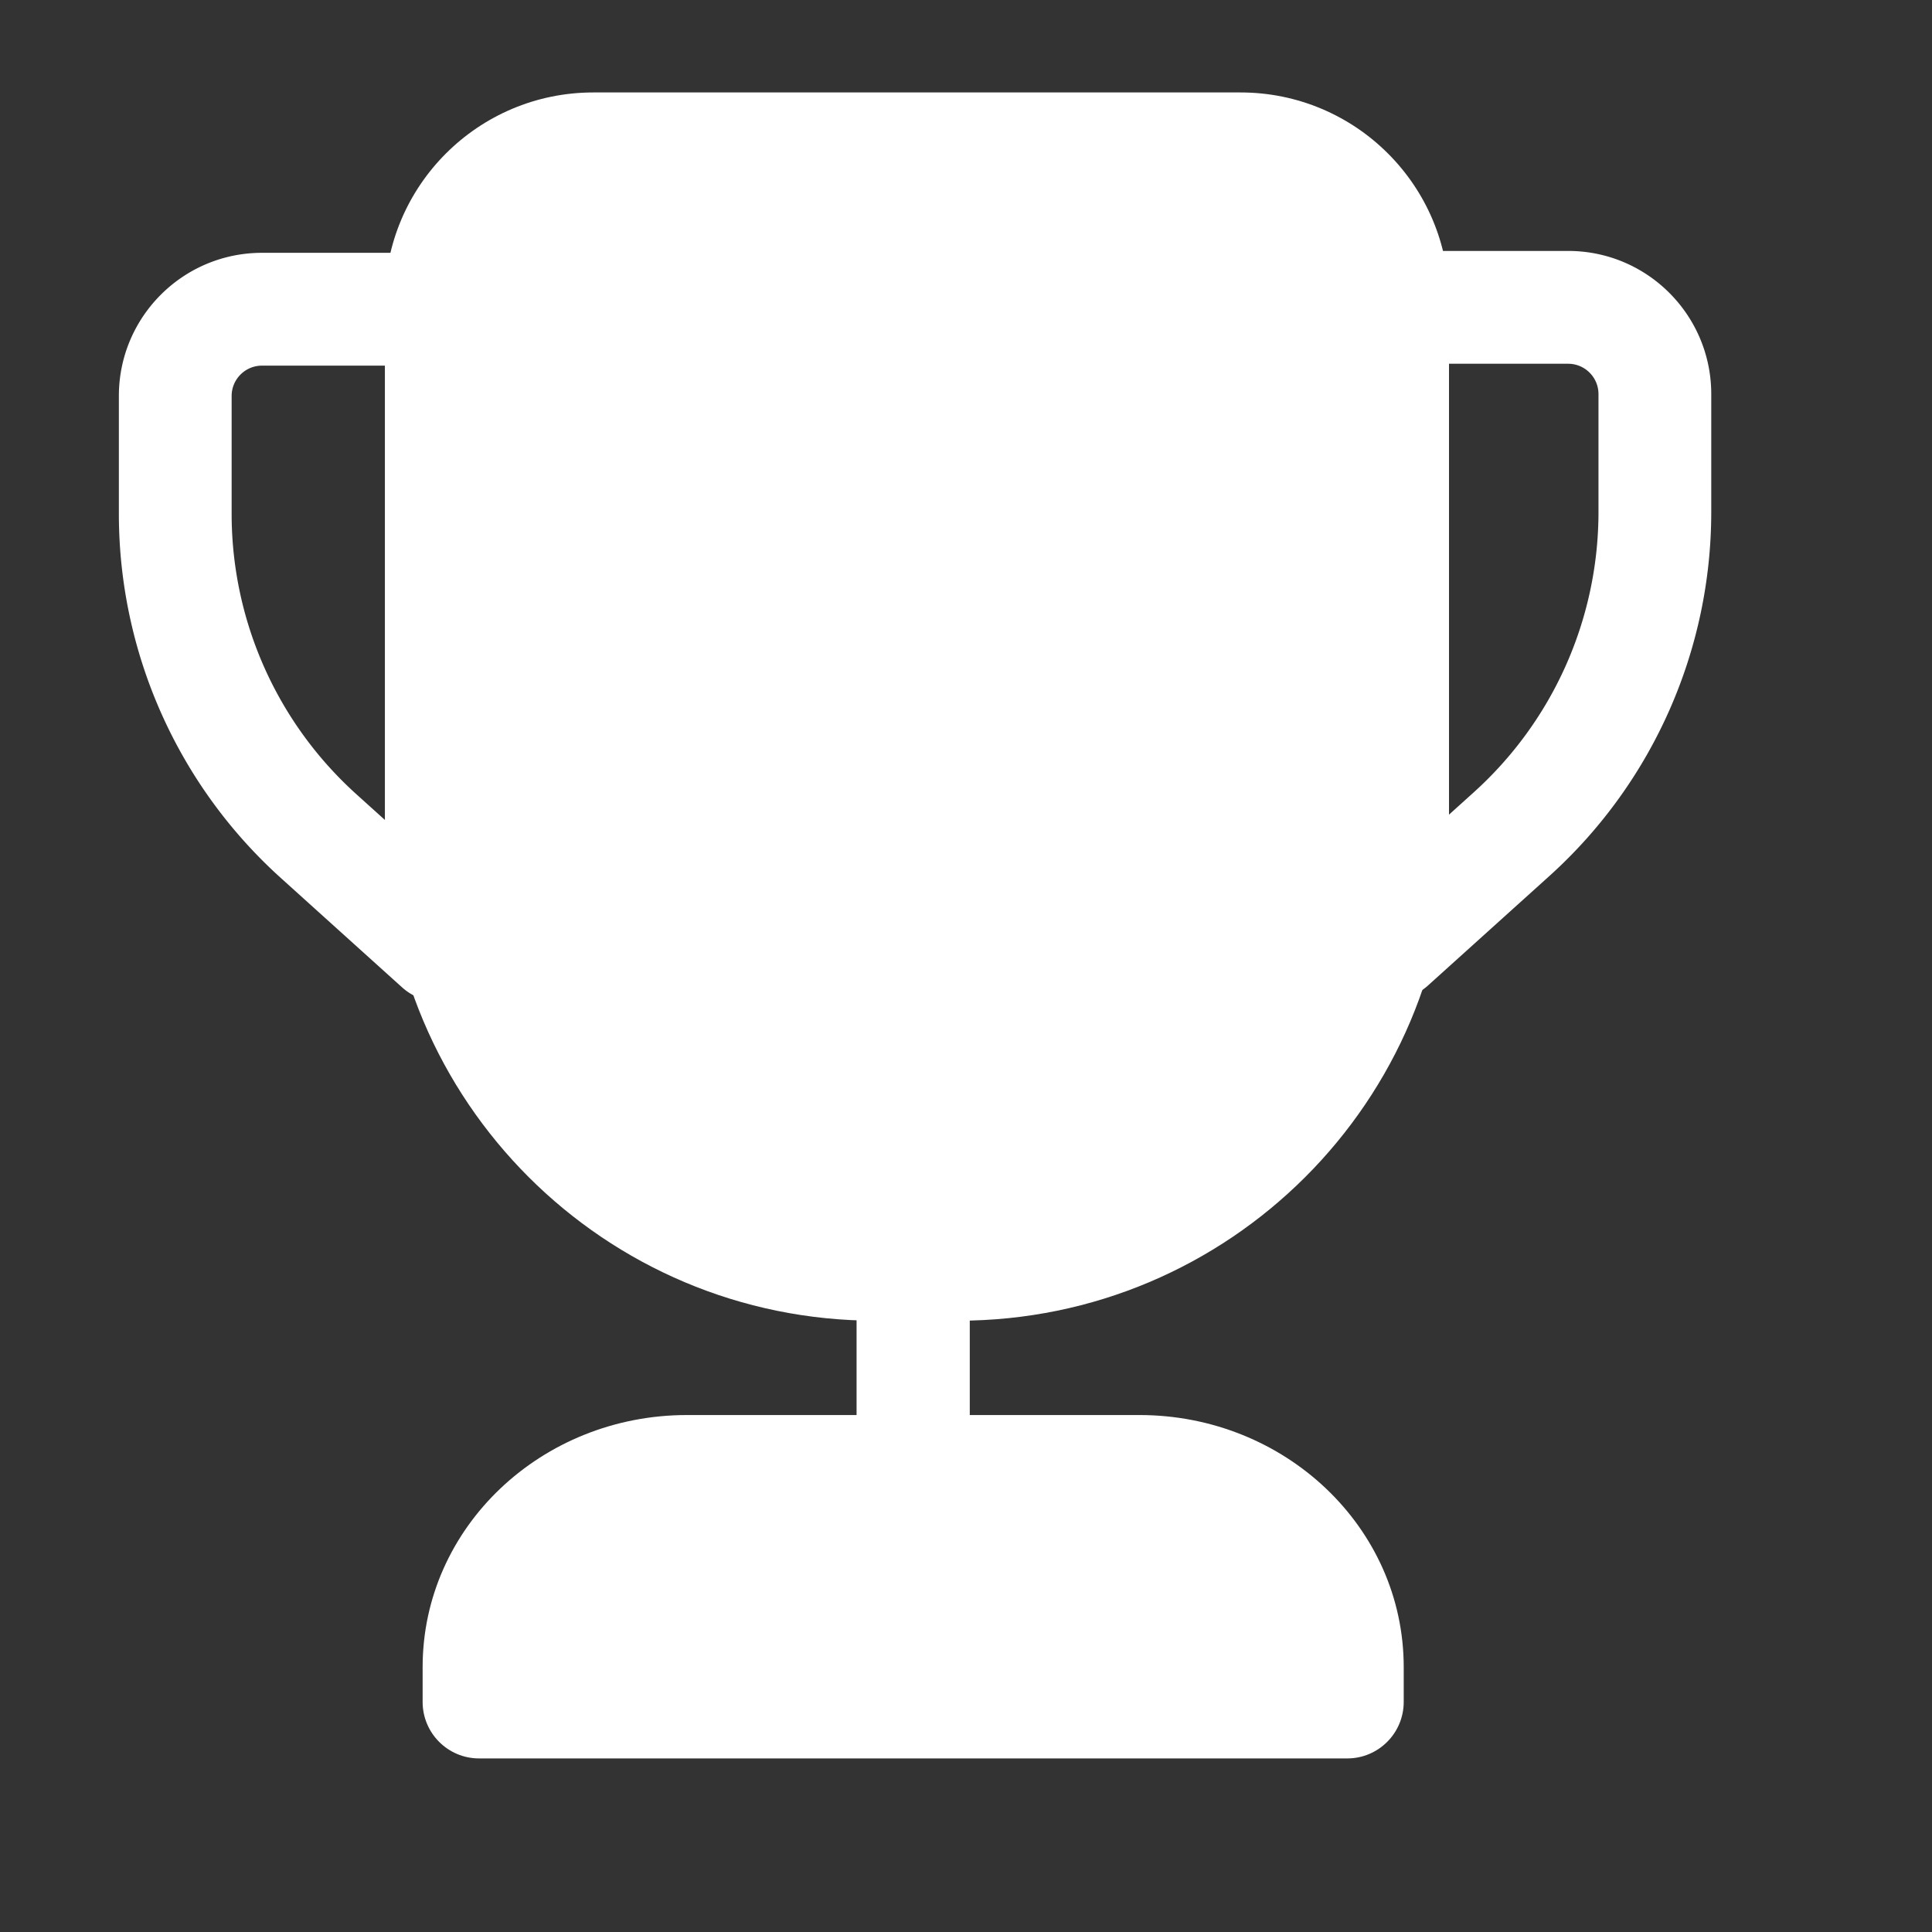
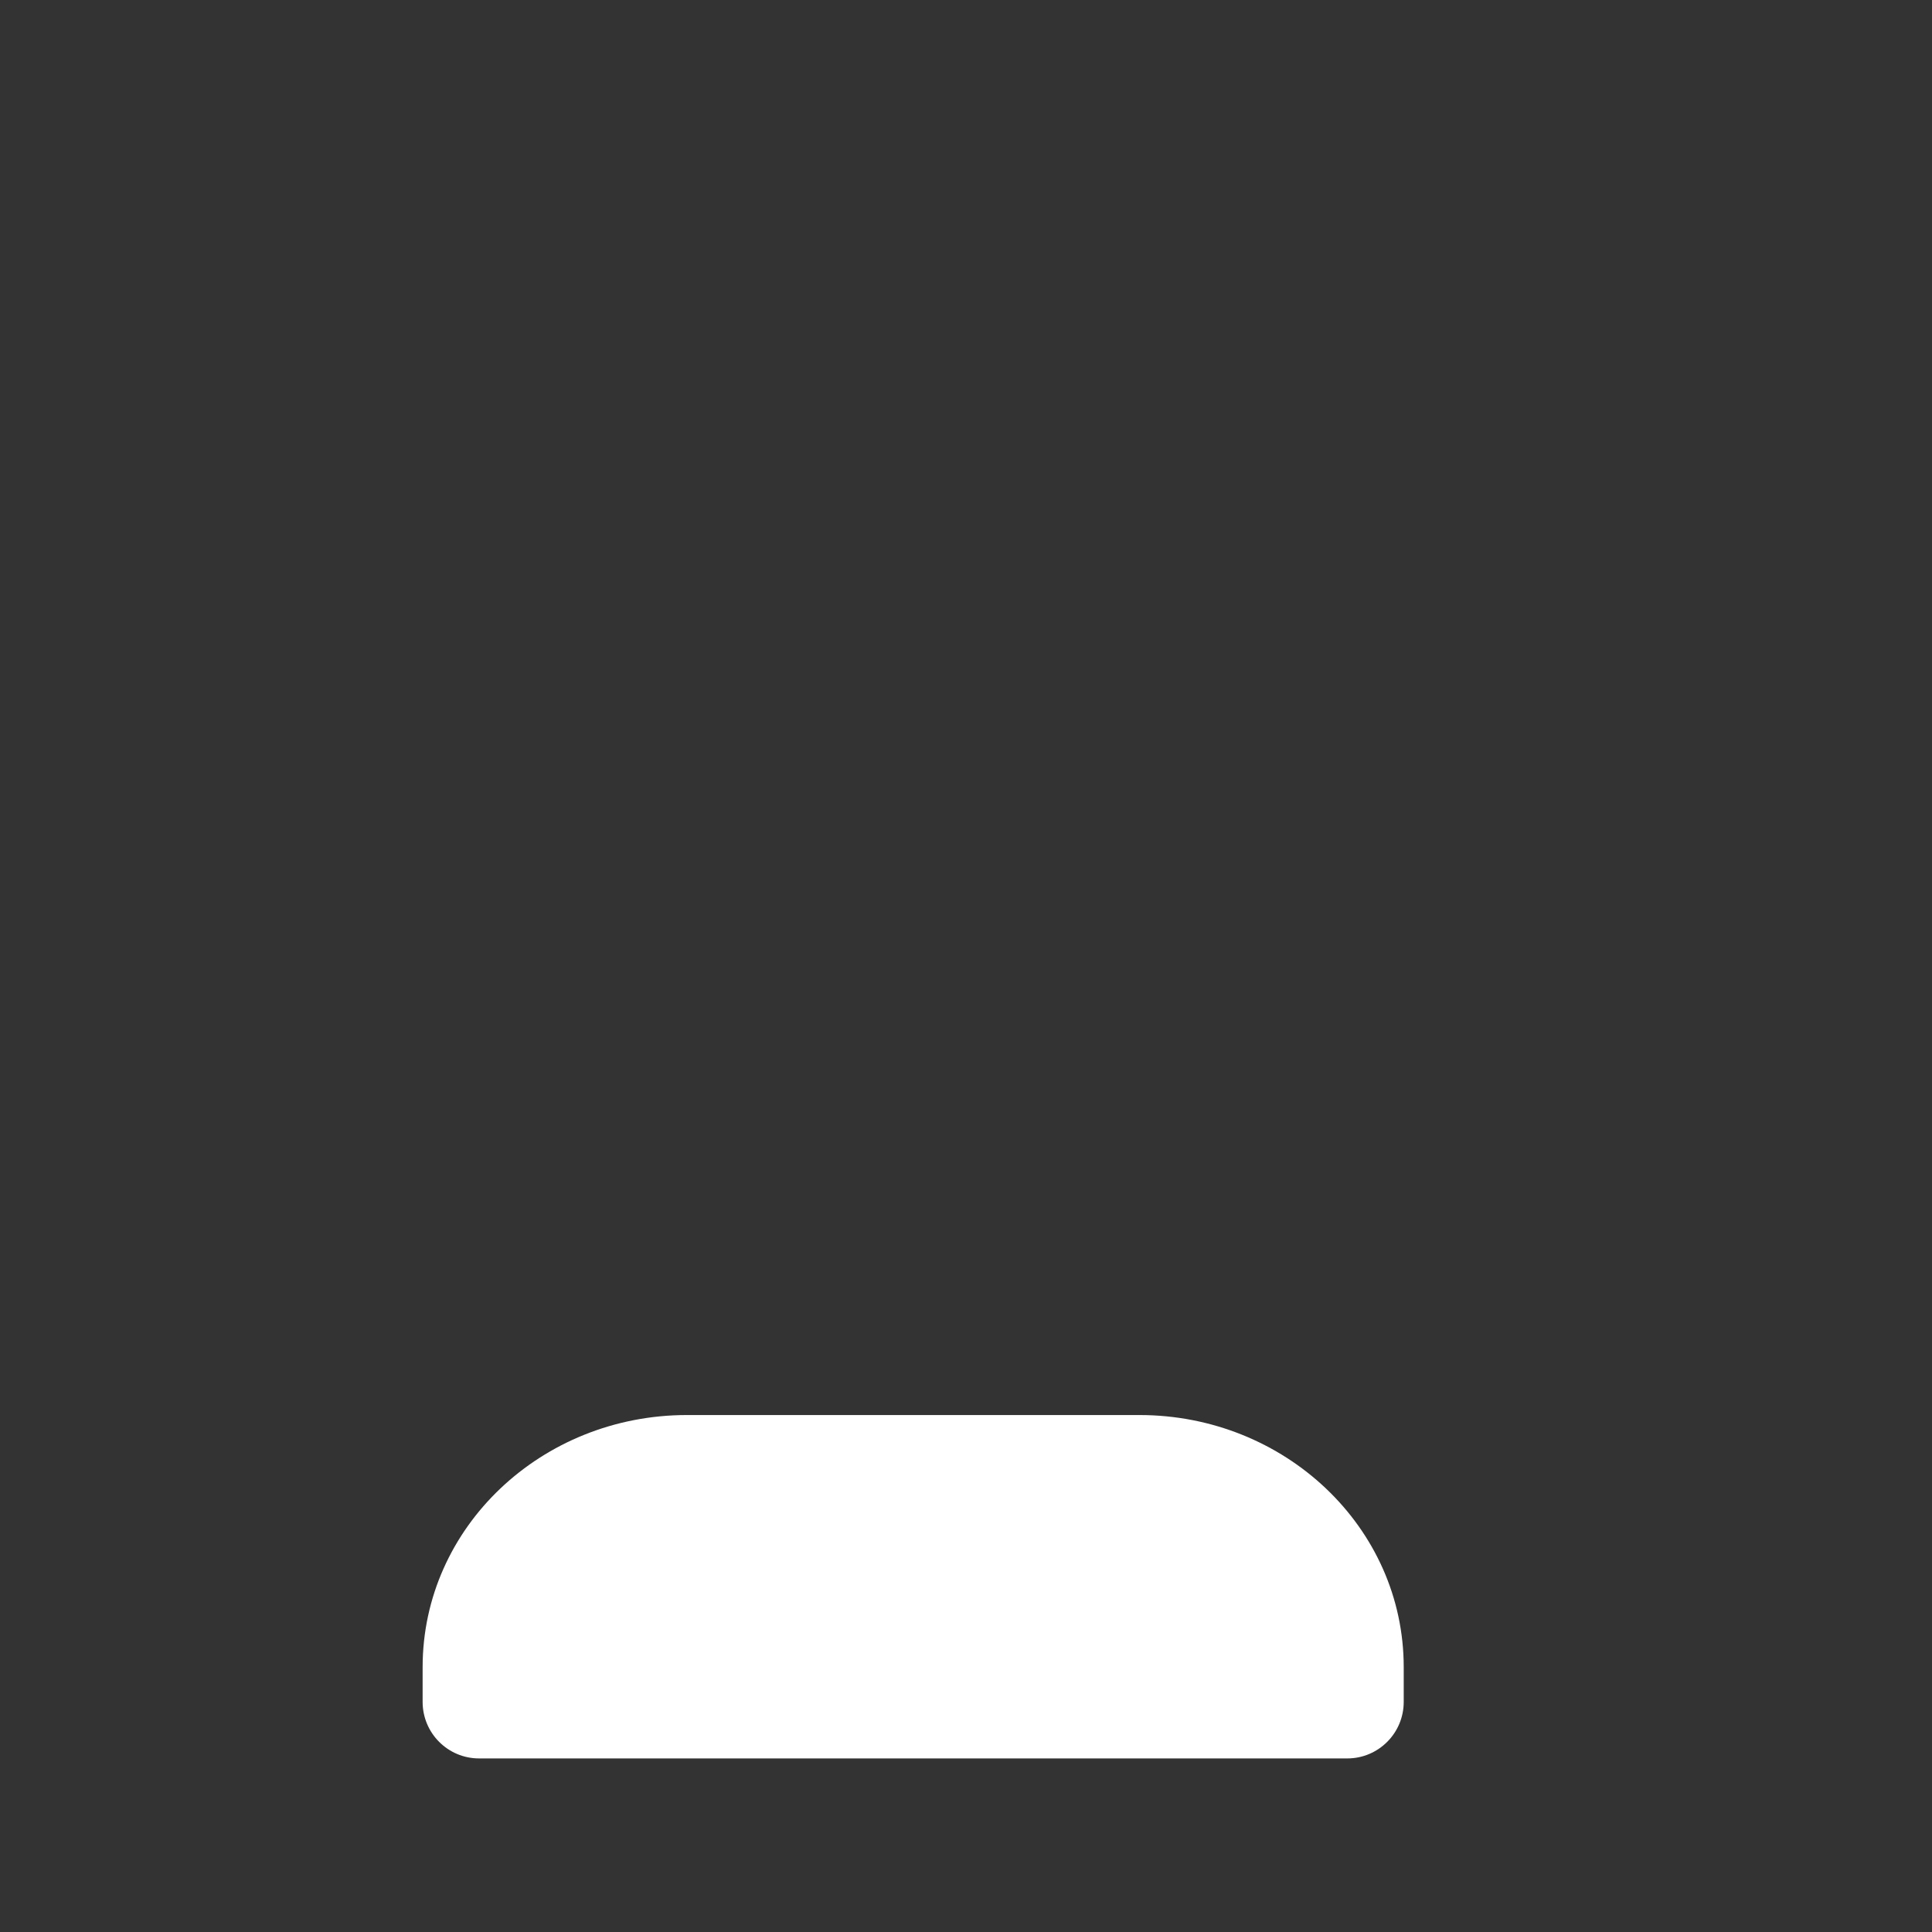
<svg xmlns="http://www.w3.org/2000/svg" t="1719151621136" class="icon" viewBox="0 0 1024 1024" version="1.1" p-id="52786" width="200" height="200">
  <rect x="0" y="0" width="1024" height="1024" fill="#333333" stroke="none" />
-   <path d="M657.502 49H314.498C253.472 49 204 98.435 204 159.417V440.06C204 583.62 320.464 700 464.13 700h43.74C651.535 700 768 583.62 768 440.06V159.417C768 98.435 718.528 49 657.502 49z" fill="#ffffff" p-id="52787" />
-   <path d="M831.138 133c41.478 0 75.182 33.302 75.852 74.638l0.01 1.255v62.423c0 72.853-30.566 142.325-84.186 191.521l-1.632 1.485-64.285 57.985c-12.258 11.057-31.155 10.079-42.207-2.184-10.88-12.072-10.103-30.579 1.617-41.7l0.566-0.525 64.284-57.984a200.117 200.117 0 0 0 66.066-146.9l0.007-1.698v-62.423c0-8.706-6.908-15.798-15.539-16.09l-0.553-0.009h-94.253c-16.505 0-29.885-13.385-29.885-29.897 0-16.276 13-29.514 29.18-29.889l0.705-0.008h94.253zM138.862 134c-41.478 0-75.182 33.302-75.852 74.638l-0.01 1.255v62.423c0 72.853 30.566 142.325 84.186 191.521l1.632 1.485 64.285 57.985c12.258 11.057 31.155 10.079 42.207-2.184 10.88-12.072 10.103-30.579-1.617-41.7l-0.566-0.525-64.284-57.984a200.117 200.117 0 0 1-66.066-146.9l-0.007-1.698v-62.423c0-8.706 6.908-15.798 15.539-16.09l0.553-0.009h94.253c16.505 0 29.885-13.385 29.885-29.897 0-16.276-13-29.514-29.18-29.889l-0.705-0.008h-94.253zM484 640c16.332 0 29.616 12.981 29.992 29.136l0.008 0.704v111.32c0 16.48-13.431 29.84-30 29.84-16.332 0-29.616-12.981-29.992-29.136l-0.008-0.704V669.84c0-16.48 13.431-29.84 30-29.84z" fill="#ffffff" p-id="52788" />
  <path d="M603.94 750H364.06C287.107 750 224 809.395 224 883.62v18.43c0 16.541 13.392 29.95 29.912 29.95h460.176c16.52 0 29.912-13.409 29.912-29.95v-18.43C744 809.395 680.893 750 603.94 750z" fill="#ffffff" p-id="52789" />
</svg>